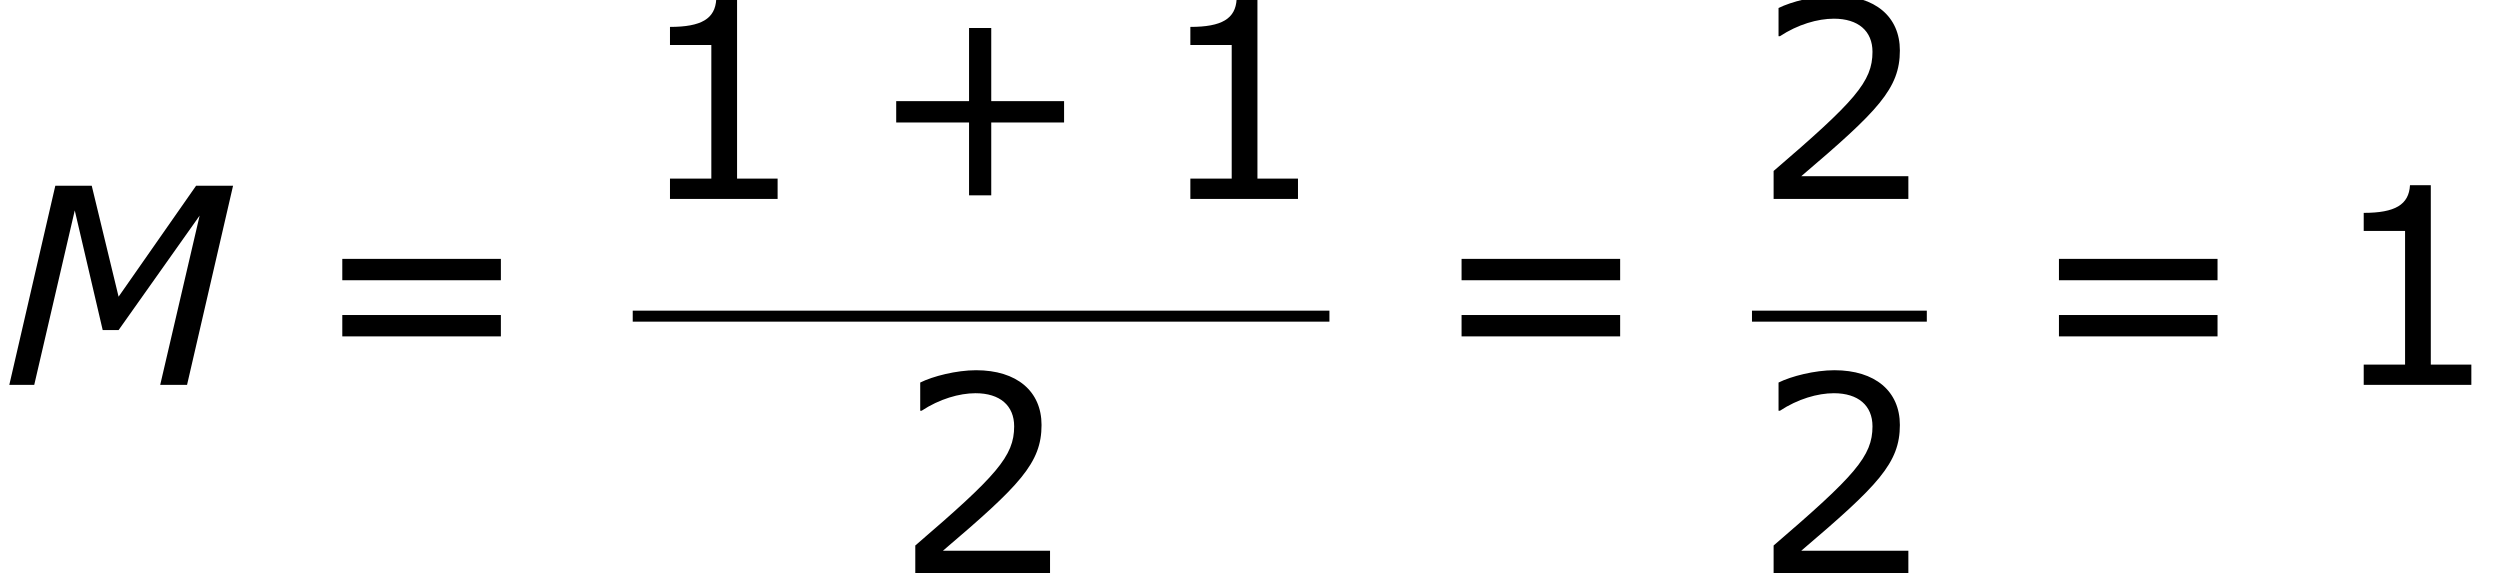
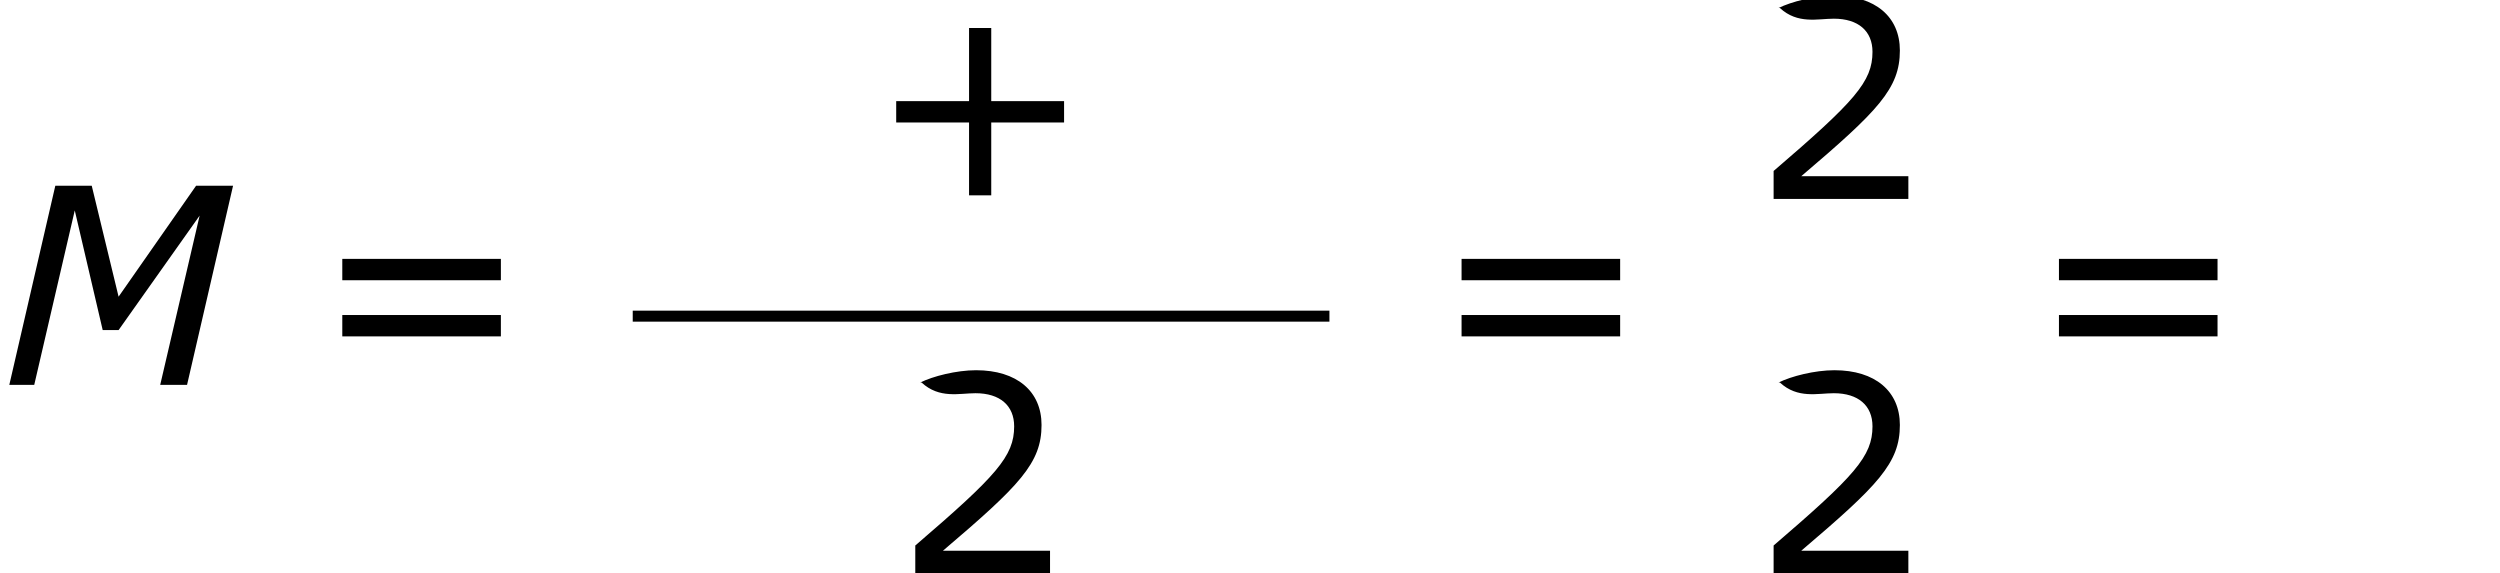
<svg xmlns="http://www.w3.org/2000/svg" xmlns:xlink="http://www.w3.org/1999/xlink" height="33.817pt" version="1.1" viewBox="-0.239 -0.229 147.43 33.817" width="147.43pt">
  <defs>
    <path d="M9.762 0L12.163 -10.391H10.233L6.189 -4.602L4.788 -10.391H2.887L0.486 0H1.787L3.902 -9.104L5.36 -2.859H6.189L10.419 -8.833L8.361 0H9.762Z" id="g1-77" />
    <path d="M10.233 -3.988V-5.102H6.432V-8.919H5.274V-5.102H1.472V-3.988H5.274V-0.186H6.432V-3.988H10.233Z" id="g3-43" />
-     <path d="M7.561 0V-1.058H5.445V-10.419H4.359C4.302 -9.405 3.587 -8.976 1.944 -8.976V-8.032H4.102V-1.058H1.944V0H7.561Z" id="g3-49" />
-     <path d="M8.161 0V-1.186H2.573C6.589 -4.602 7.718 -5.76 7.718 -7.747C7.718 -9.505 6.432 -10.605 4.302 -10.605C3.273 -10.605 2.044 -10.291 1.386 -9.962V-8.49H1.458C2.387 -9.104 3.43 -9.405 4.273 -9.405C5.546 -9.405 6.289 -8.761 6.289 -7.675C6.289 -6.117 5.374 -5.102 1.129 -1.458V0H8.161Z" id="g3-50" />
+     <path d="M8.161 0V-1.186H2.573C6.589 -4.602 7.718 -5.76 7.718 -7.747C7.718 -9.505 6.432 -10.605 4.302 -10.605C3.273 -10.605 2.044 -10.291 1.386 -9.962H1.458C2.387 -9.104 3.43 -9.405 4.273 -9.405C5.546 -9.405 6.289 -8.761 6.289 -7.675C6.289 -6.117 5.374 -5.102 1.129 -1.458V0H8.161Z" id="g3-50" />
    <path d="M9.991 -5.46V-6.575H1.715V-5.46H9.991ZM9.991 -2.53V-3.645H1.715V-2.53H9.991Z" id="g3-61" />
  </defs>
  <g id="page1" transform="matrix(1.13 0 0 1.13 -63.986 -61.32)">
    <use x="56.413" xlink:href="#g1-77" y="74.148" />
    <use x="72.562" xlink:href="#g3-61" y="74.148" />
    <use x="89.434" xlink:href="#g3-49" y="64.443" />
    <use x="101.712" xlink:href="#g3-43" y="64.443" />
    <use x="116.591" xlink:href="#g3-49" y="64.443" />
    <rect height="0.574" width="36.359" x="89.434" y="70.275" />
    <use x="103.051" xlink:href="#g3-50" y="83.989" />
    <use x="130.974" xlink:href="#g3-61" y="74.148" />
    <use x="147.845" xlink:href="#g3-50" y="64.443" />
-     <rect height="0.574" width="9.124" x="147.845" y="70.275" />
    <use x="147.845" xlink:href="#g3-50" y="83.989" />
    <use x="162.15" xlink:href="#g3-61" y="74.148" />
    <use x="177.826" xlink:href="#g3-49" y="74.148" />
  </g>
</svg>